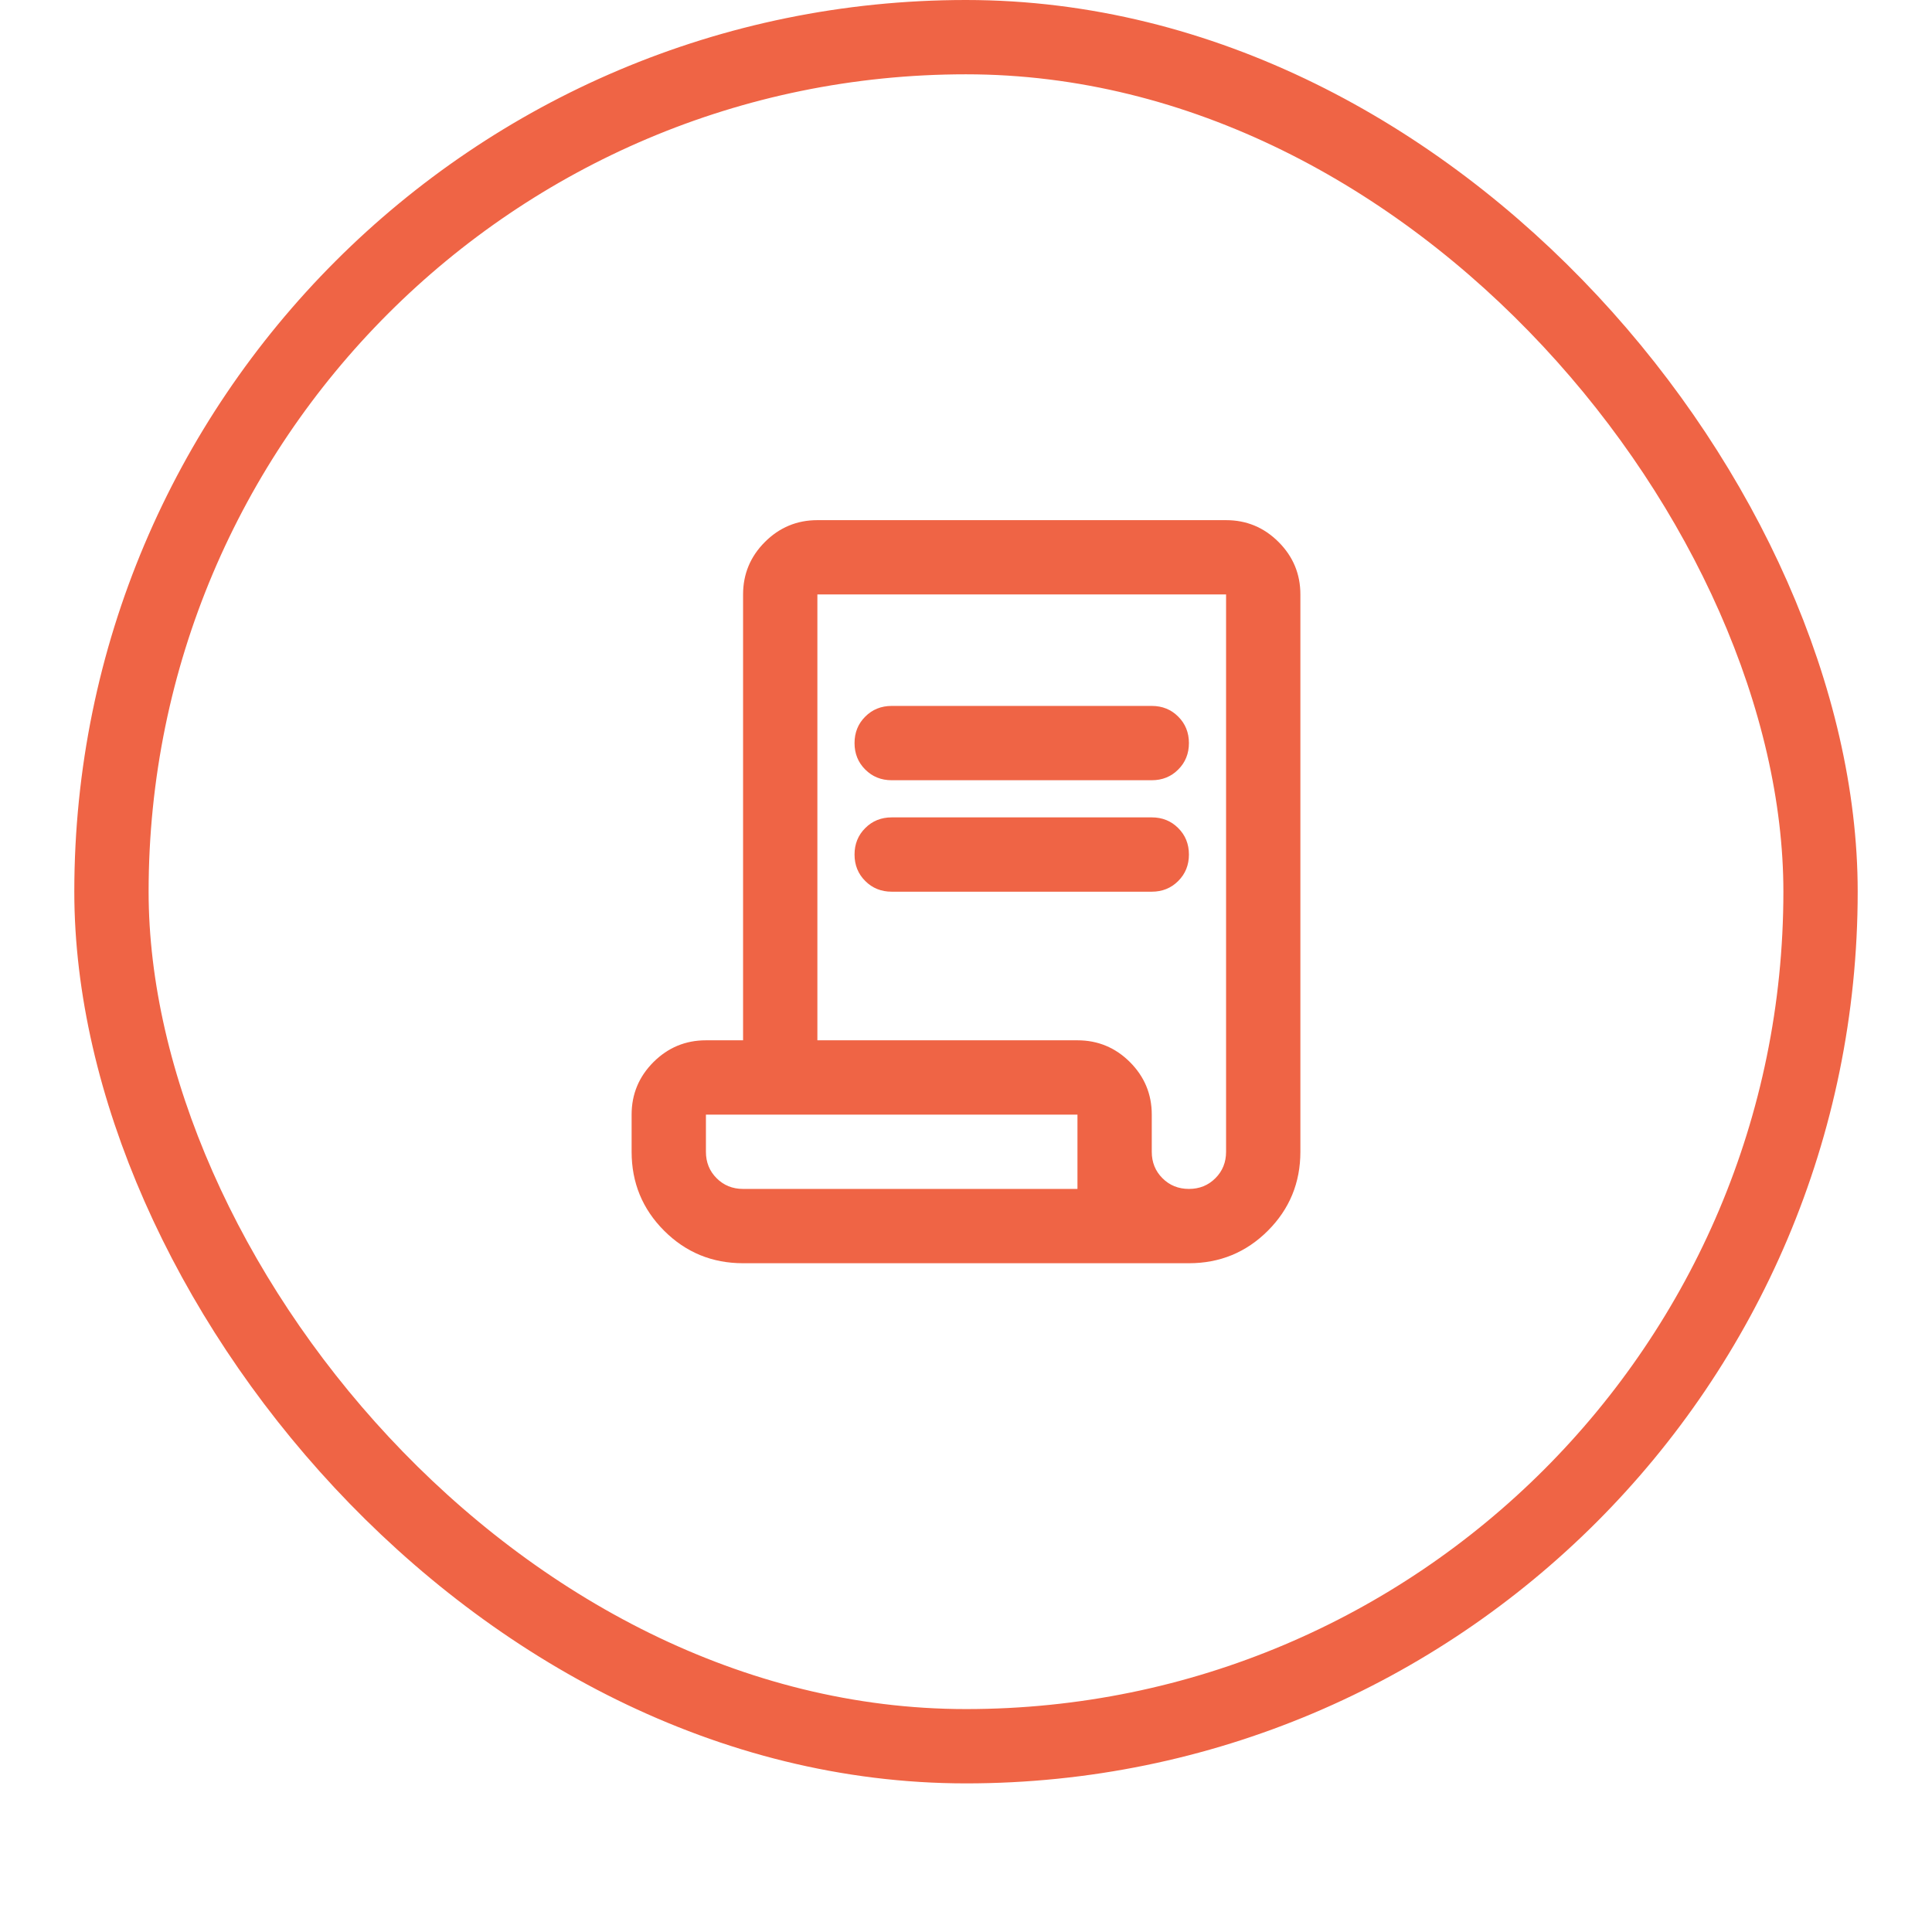
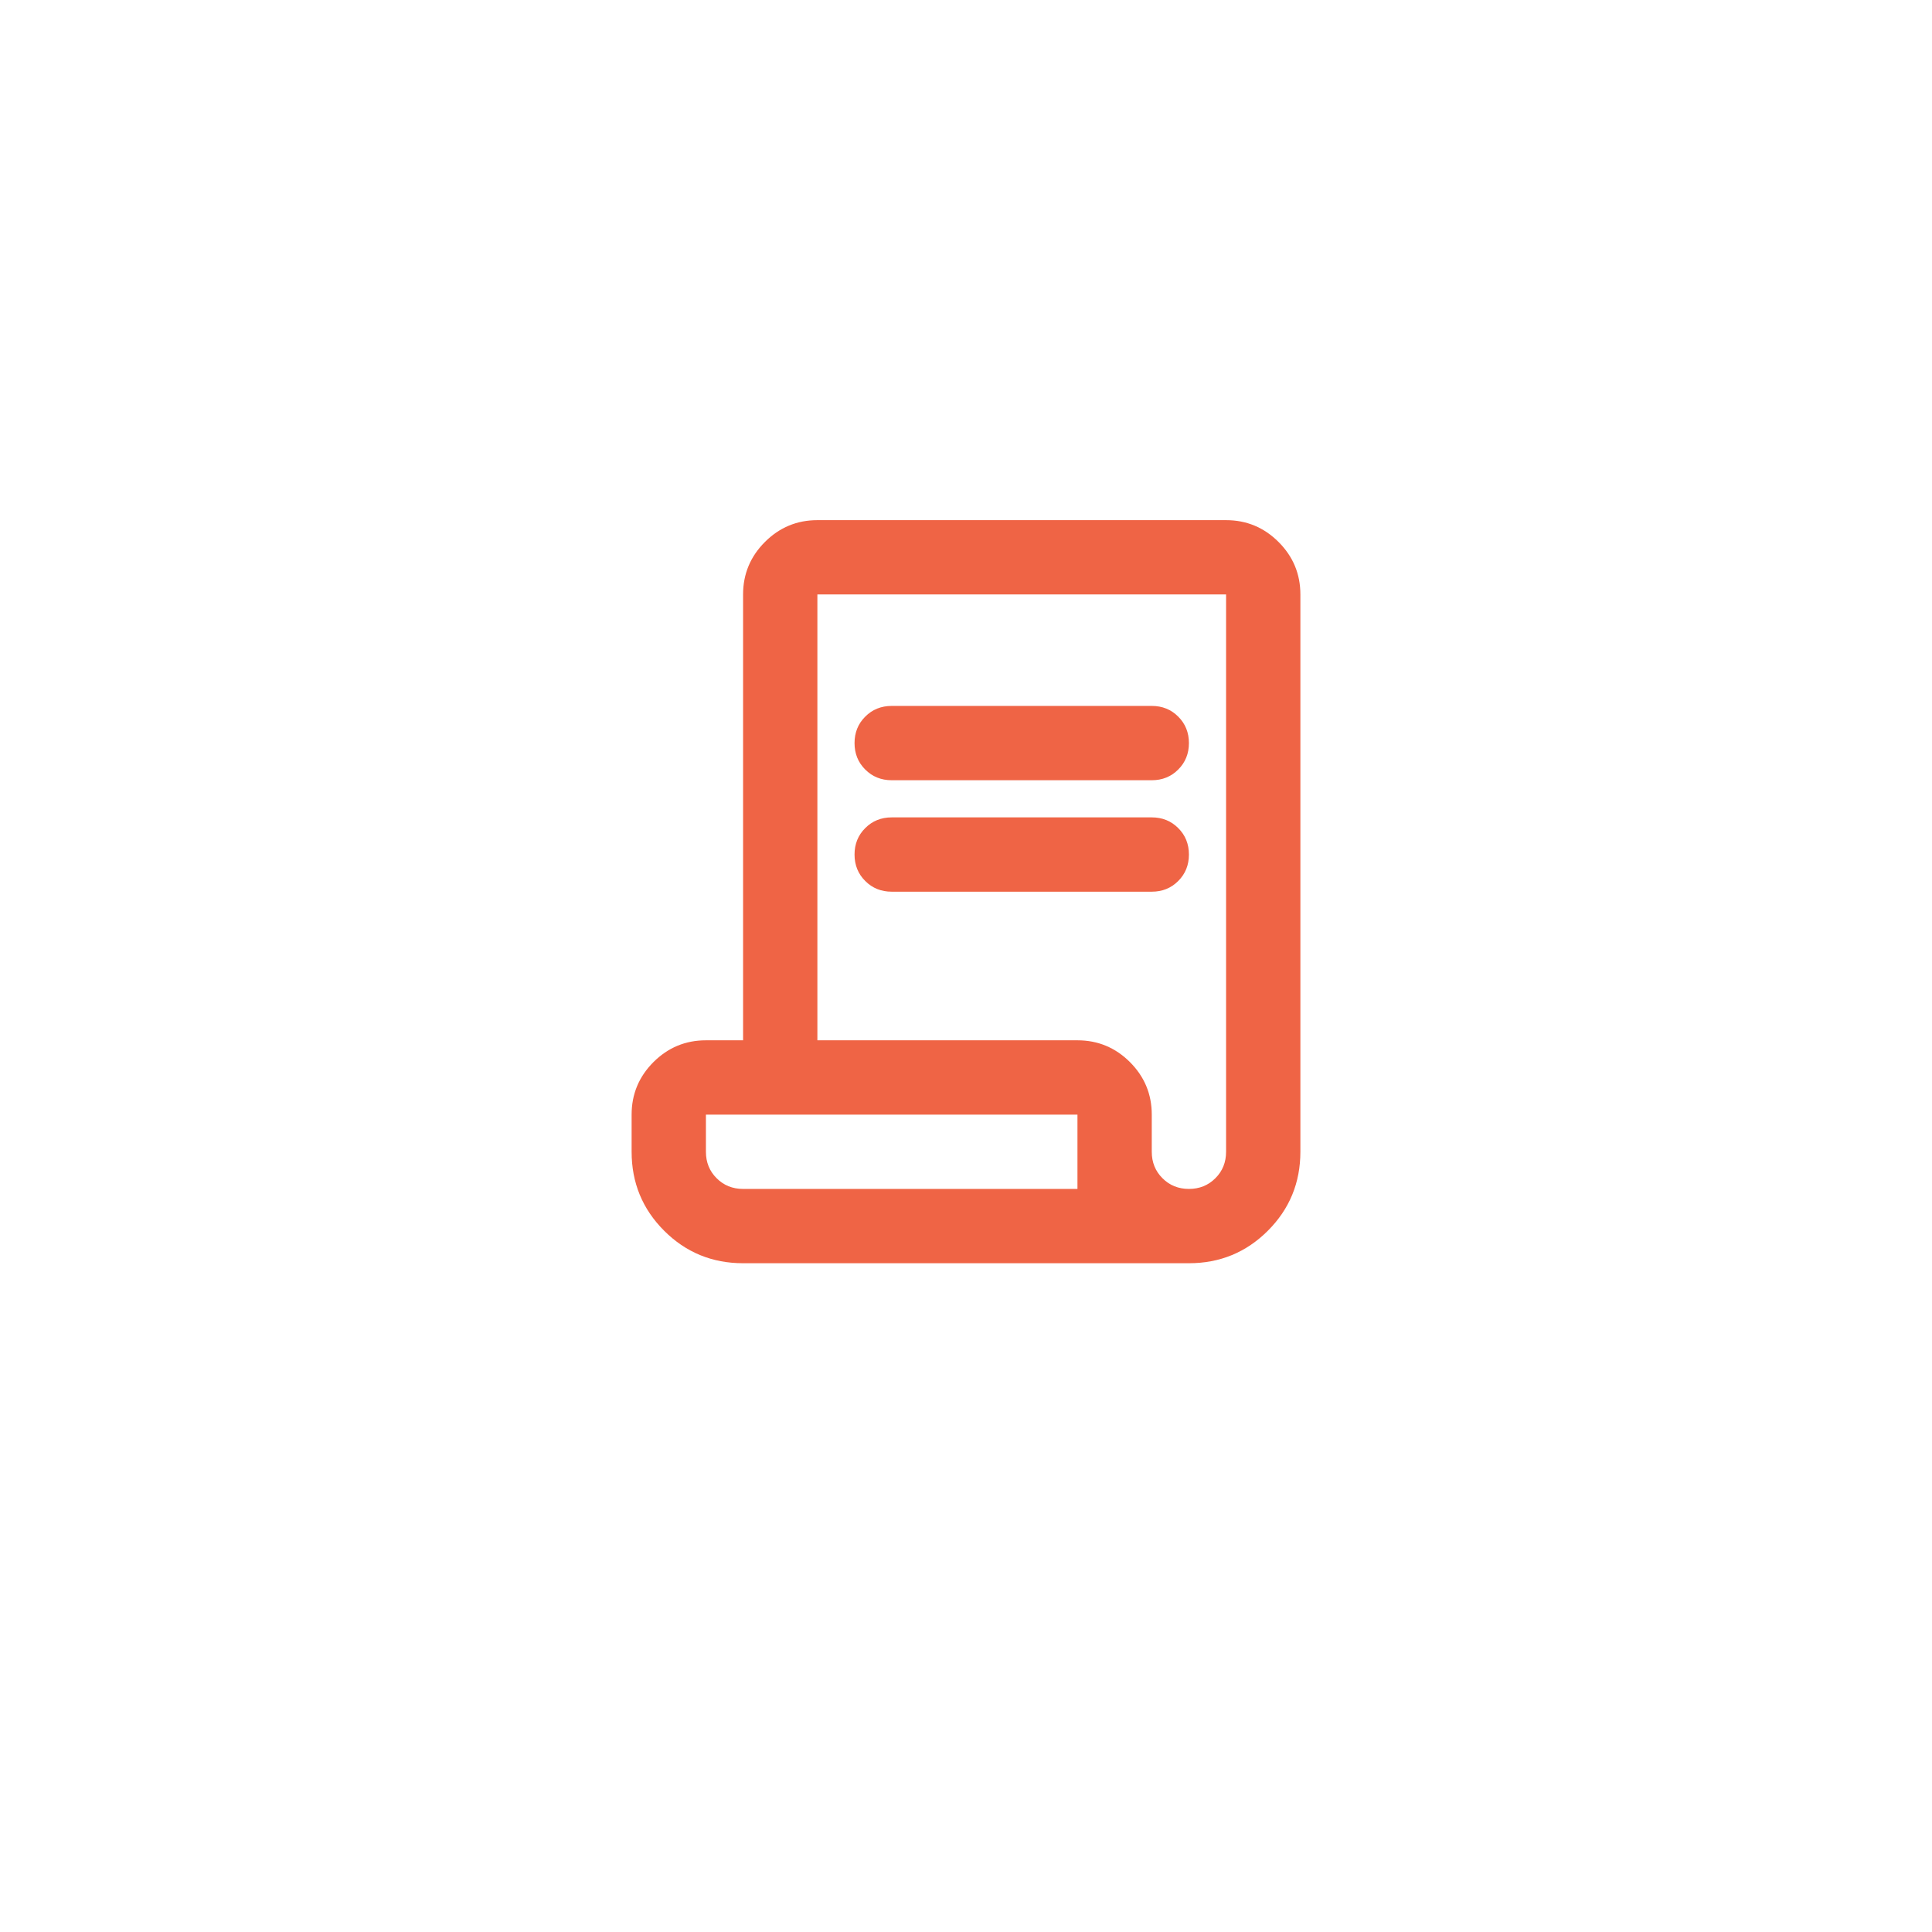
<svg xmlns="http://www.w3.org/2000/svg" width="52" height="52" viewBox="0 0 52 52" fill="none">
  <g filter="url(#filter0_dii_1842_19319)">
-     <rect x="2" y="1" width="48" height="48" rx="24" fill="white" />
-     <rect x="3" y="2" width="46" height="46" rx="23" stroke="#EF6445" stroke-width="2" />
    <path d="M20 35C19.167 35 18.458 34.708 17.875 34.125C17.292 33.542 17 32.833 17 32V31C17 30.45 17.196 29.979 17.587 29.587C17.979 29.196 18.45 29 19 29H20V17C20 16.45 20.196 15.979 20.587 15.588C20.979 15.196 21.45 15 22 15H33C33.55 15 34.021 15.196 34.413 15.588C34.804 15.979 35 16.45 35 17V32C35 32.833 34.708 33.542 34.125 34.125C33.542 34.708 32.833 35 32 35H20ZM32 33C32.283 33 32.521 32.904 32.712 32.712C32.904 32.521 33 32.283 33 32V17H22V29H29C29.55 29 30.021 29.196 30.413 29.587C30.804 29.979 31 30.45 31 31V32C31 32.283 31.096 32.521 31.288 32.712C31.479 32.904 31.717 33 32 33ZM24 22C23.717 22 23.479 21.904 23.288 21.712C23.096 21.521 23 21.283 23 21C23 20.717 23.096 20.479 23.288 20.288C23.479 20.096 23.717 20 24 20H31C31.283 20 31.521 20.096 31.712 20.288C31.904 20.479 32 20.717 32 21C32 21.283 31.904 21.521 31.712 21.712C31.521 21.904 31.283 22 31 22H24ZM24 25C23.717 25 23.479 24.904 23.288 24.712C23.096 24.521 23 24.283 23 24C23 23.717 23.096 23.479 23.288 23.288C23.479 23.096 23.717 23 24 23H31C31.283 23 31.521 23.096 31.712 23.288C31.904 23.479 32 23.717 32 24C32 24.283 31.904 24.521 31.712 24.712C31.521 24.904 31.283 25 31 25H24ZM20 33H29V31H19V32C19 32.283 19.096 32.521 19.288 32.712C19.479 32.904 19.717 33 20 33ZM20 33H19H29H20Z" fill="#EF6445" />
  </g>
  <defs>
    <filter id="filter0_dii_1842_19319" x="0" y="0" width="52" height="52" filterUnits="userSpaceOnUse" color-interpolation-filters="sRGB">
      <feFlood flood-opacity="0" result="BackgroundImageFix" />
      <feColorMatrix in="SourceAlpha" type="matrix" values="0 0 0 0 0 0 0 0 0 0 0 0 0 0 0 0 0 0 127 0" result="hardAlpha" />
      <feOffset dy="1" />
      <feGaussianBlur stdDeviation="1" />
      <feColorMatrix type="matrix" values="0 0 0 0 0.039 0 0 0 0 0.05 0 0 0 0 0.071 0 0 0 0.05 0" />
      <feBlend mode="normal" in2="BackgroundImageFix" result="effect1_dropShadow_1842_19319" />
      <feBlend mode="normal" in="SourceGraphic" in2="effect1_dropShadow_1842_19319" result="shape" />
      <feColorMatrix in="SourceAlpha" type="matrix" values="0 0 0 0 0 0 0 0 0 0 0 0 0 0 0 0 0 0 127 0" result="hardAlpha" />
      <feOffset dy="-2" />
      <feComposite in2="hardAlpha" operator="arithmetic" k2="-1" k3="1" />
      <feColorMatrix type="matrix" values="0 0 0 0 0.039 0 0 0 0 0.05 0 0 0 0 0.071 0 0 0 0.05 0" />
      <feBlend mode="normal" in2="shape" result="effect2_innerShadow_1842_19319" />
      <feColorMatrix in="SourceAlpha" type="matrix" values="0 0 0 0 0 0 0 0 0 0 0 0 0 0 0 0 0 0 127 0" result="hardAlpha" />
      <feMorphology radius="1" operator="erode" in="SourceAlpha" result="effect3_innerShadow_1842_19319" />
      <feOffset />
      <feComposite in2="hardAlpha" operator="arithmetic" k2="-1" k3="1" />
      <feColorMatrix type="matrix" values="0 0 0 0 0.039 0 0 0 0 0.05 0 0 0 0 0.071 0 0 0 0.18 0" />
      <feBlend mode="normal" in2="effect2_innerShadow_1842_19319" result="effect3_innerShadow_1842_19319" />
    </filter>
  </defs>
</svg>